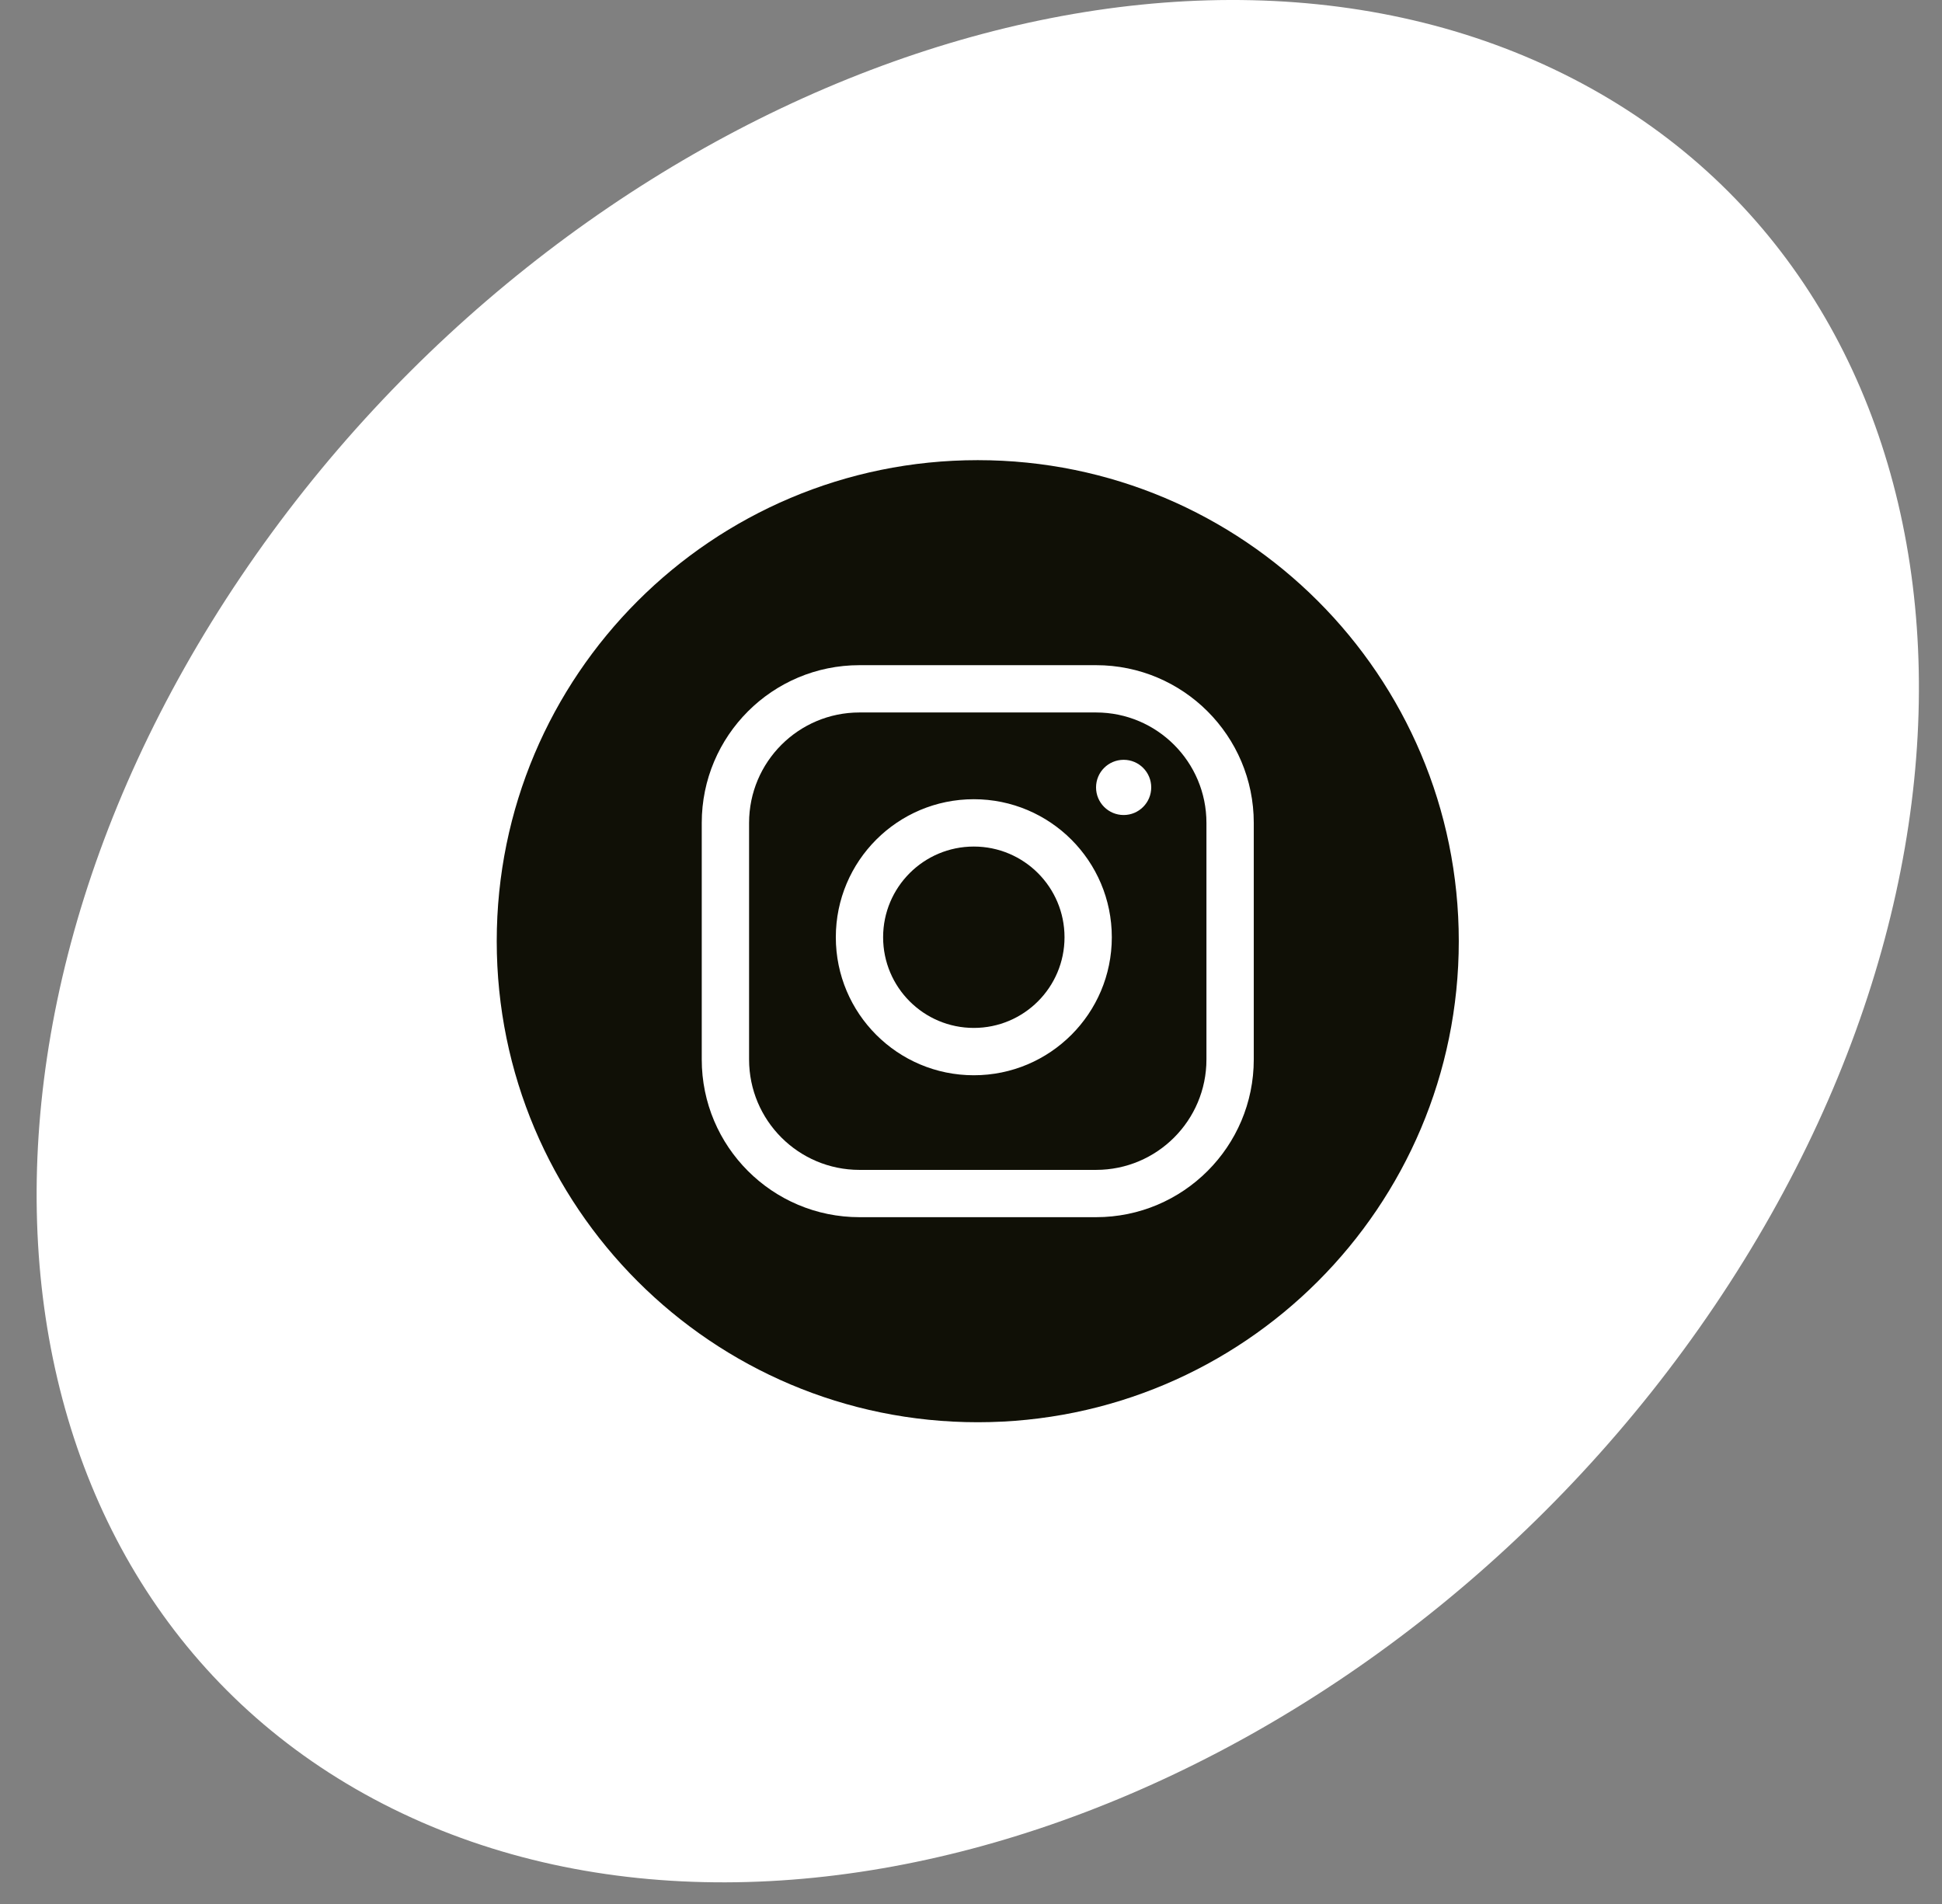
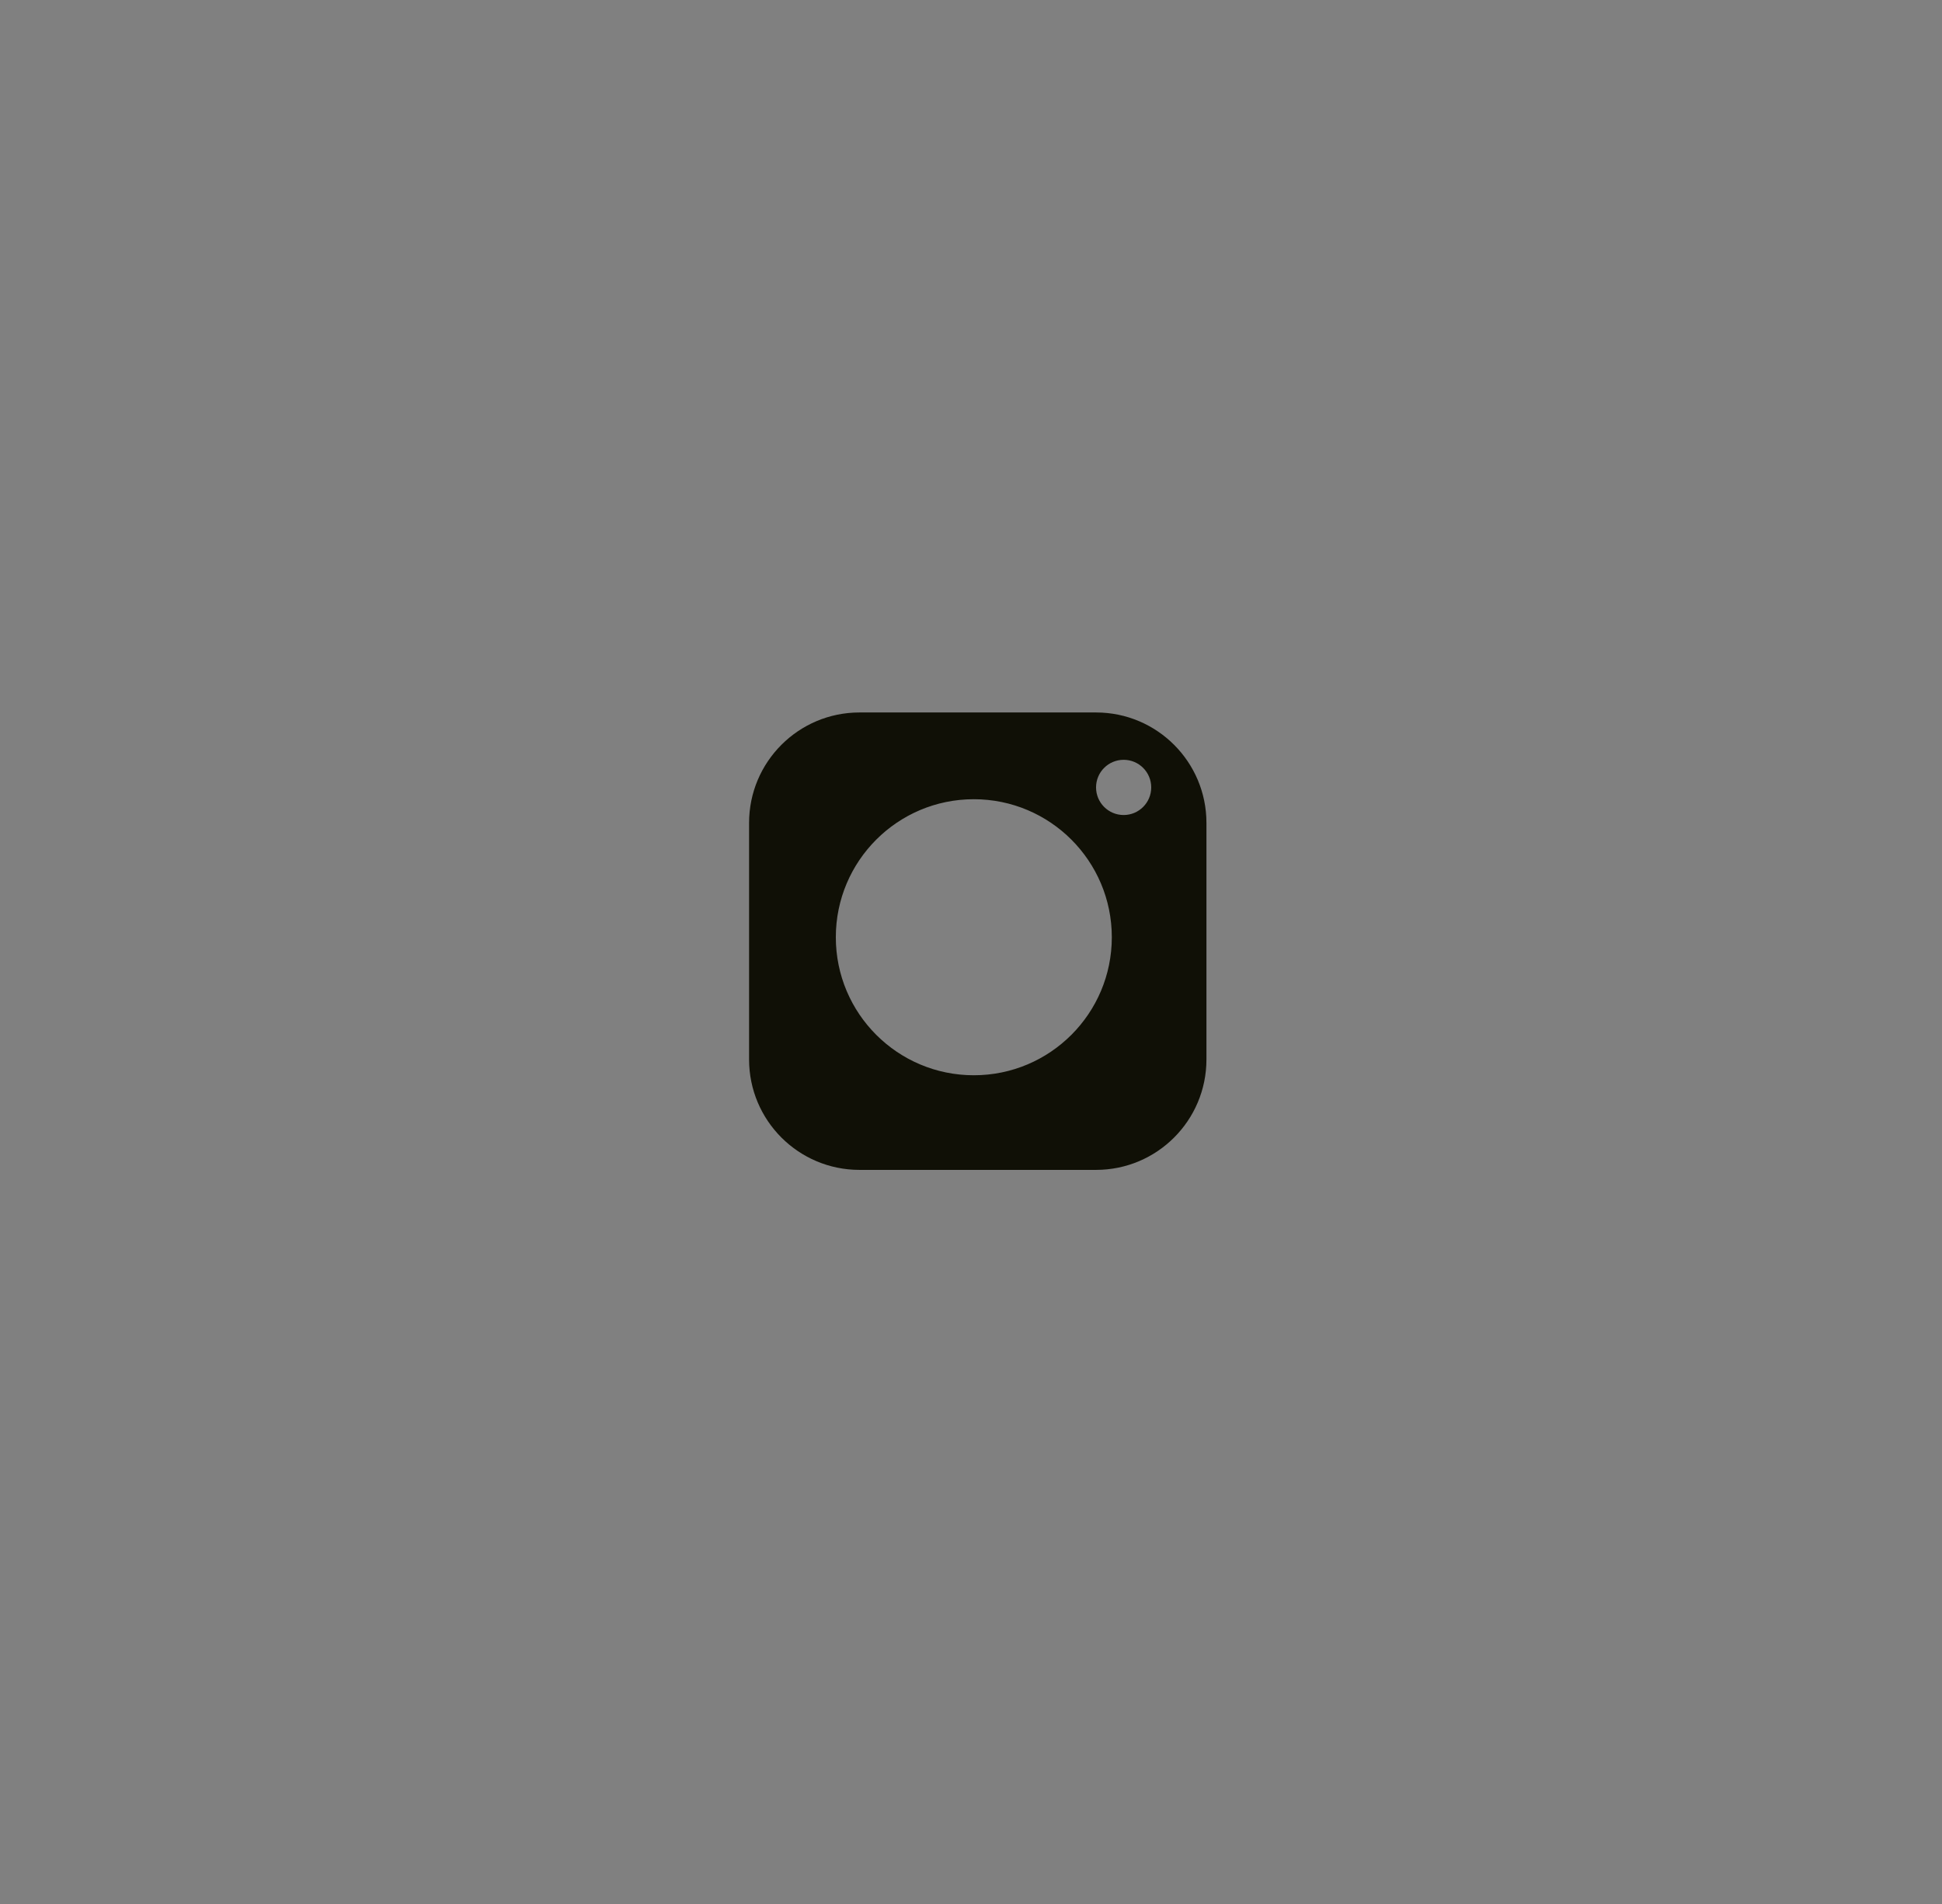
<svg xmlns="http://www.w3.org/2000/svg" width="51" height="50" viewBox="0 0 51 50" fill="none">
  <rect x="0" y="0" width="51" height="50" fill="#808080" stroke="none" />
-   <path d="M45.035 34.282C36.548 46.865 21.002 52.782 10.311 47.498C-0.379 42.215 -2.166 27.732 6.321 15.15C14.808 2.567 30.354 -3.35 41.044 1.933C51.735 7.217 53.522 21.7 45.035 34.282Z" fill="white" />
-   <path d="M25.574 22.231C24.259 22.231 23.192 23.297 23.192 24.613C23.192 25.928 24.259 26.994 25.574 26.994C26.889 26.994 27.956 25.928 27.956 24.613C27.956 23.297 26.889 22.231 25.574 22.231Z" fill="#101006" />
  <path fill-rule="evenodd" clip-rule="evenodd" d="M19.672 21.61C19.672 20.009 20.97 18.71 22.571 18.71H28.784C30.385 18.71 31.683 20.009 31.683 21.61V27.822C31.683 29.424 30.385 30.722 28.784 30.722H22.571C20.97 30.722 19.672 29.424 19.672 27.822V21.61ZM21.95 24.613C21.95 22.611 23.572 20.988 25.574 20.988C27.576 20.988 29.198 22.611 29.198 24.613C29.198 26.614 27.576 28.237 25.574 28.237C23.572 28.237 21.95 26.614 21.95 24.613ZM29.509 21.403C29.909 21.403 30.233 21.078 30.233 20.678C30.233 20.277 29.909 19.953 29.509 19.953C29.108 19.953 28.784 20.277 28.784 20.678C28.784 21.078 29.108 21.403 29.509 21.403Z" fill="#101006" />
-   <path fill-rule="evenodd" clip-rule="evenodd" d="M25.677 37.349C32.654 37.349 38.31 31.693 38.31 24.716C38.31 17.739 32.654 12.084 25.677 12.084C18.701 12.084 13.045 17.739 13.045 24.716C13.045 31.693 18.701 37.349 25.677 37.349ZM18.429 21.61C18.429 19.322 20.284 17.468 22.571 17.468H28.784C31.071 17.468 32.926 19.322 32.926 21.61V27.822C32.926 30.11 31.071 31.964 28.784 31.964H22.571C20.284 31.964 18.429 30.11 18.429 27.822V21.61Z" fill="#101006" />
</svg>